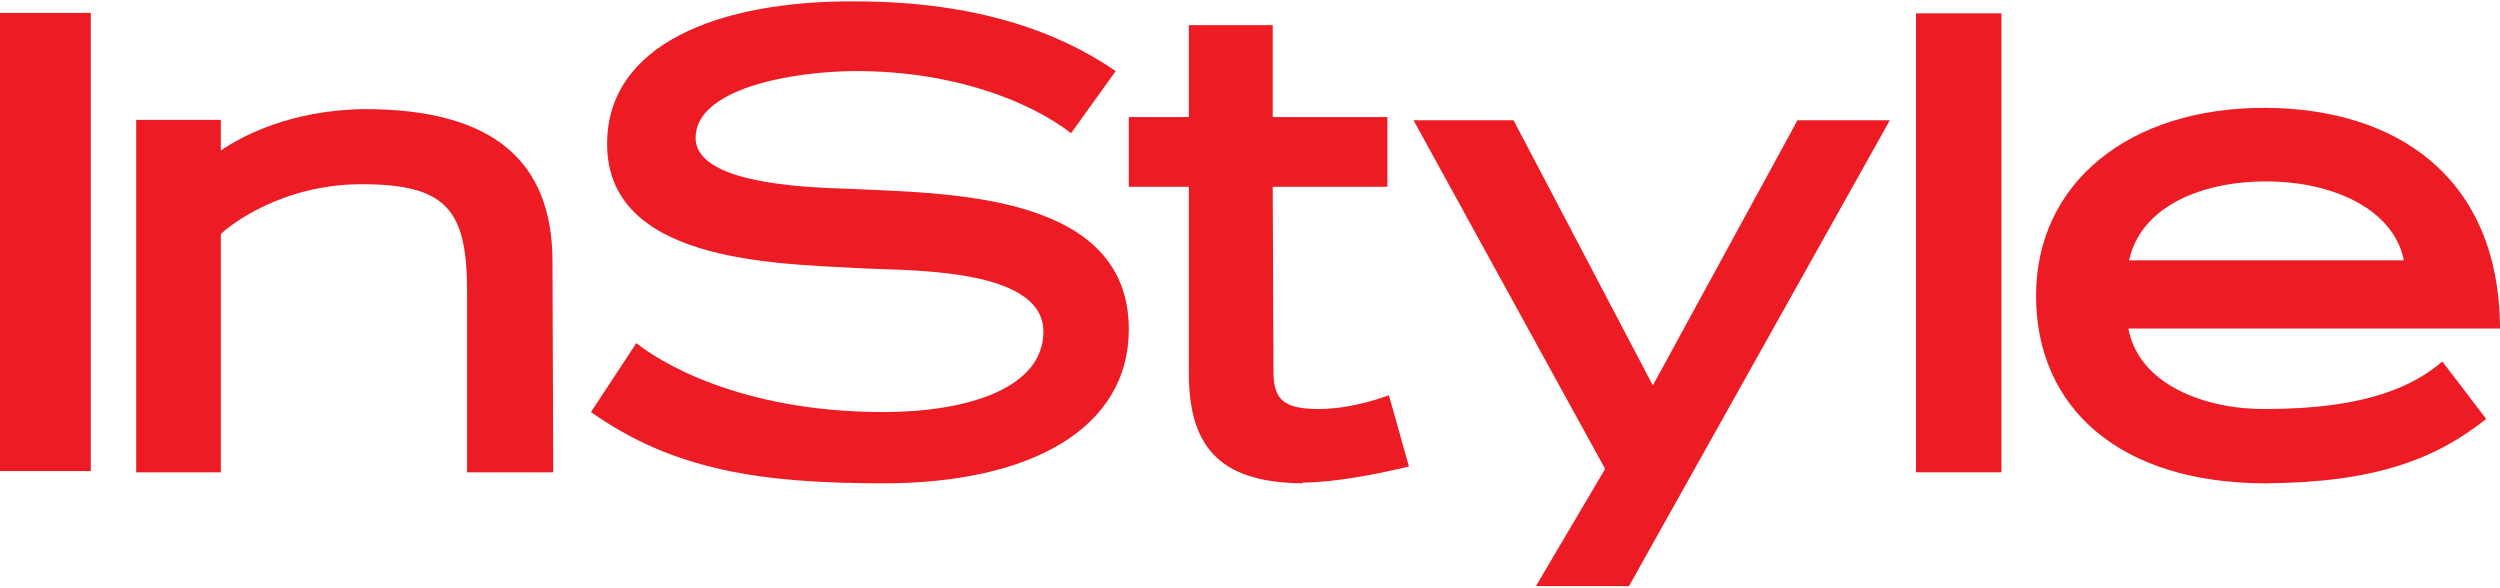
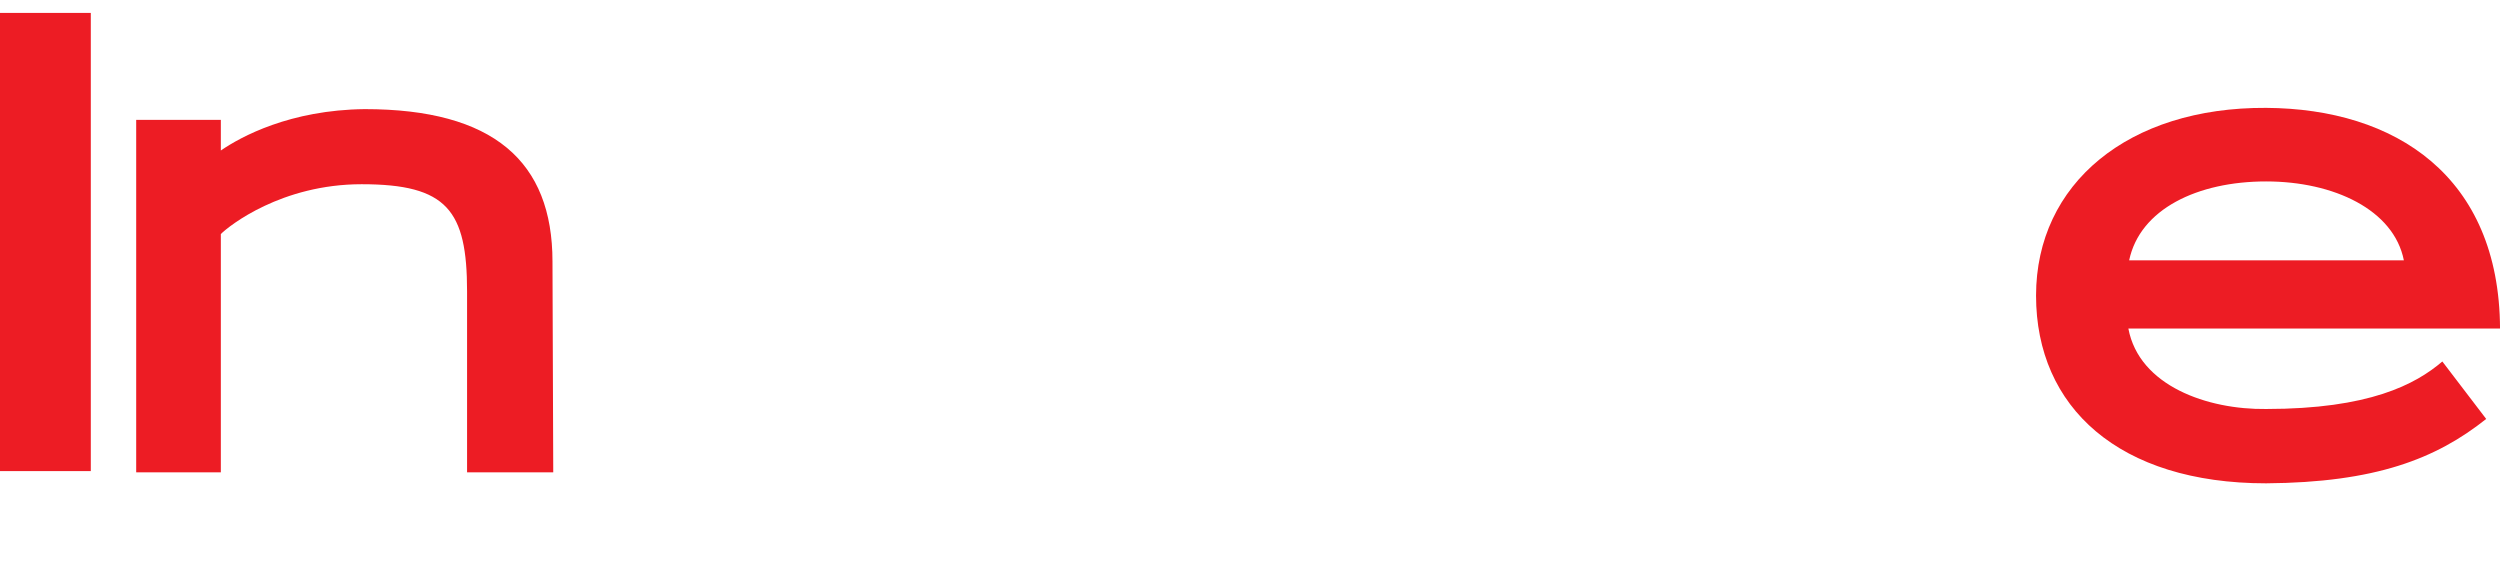
<svg xmlns="http://www.w3.org/2000/svg" version="1.1" width="200" height="47">
  <svg viewBox="0 0 348.538 81.525" height="47" width="200" xml:space="preserve" version="1.1" id="svg2" x="0" y="0">
    <defs id="defs6" />
    <g transform="matrix(1.25,0,0,-1.25,0,81.525)" id="g10">
      <g transform="scale(0.1,0.1)" id="g12">
-         <path id="path14" style="fill:#ed1c24;fill-opacity:1;fill-rule:nonzero;stroke:none" d="m 985.227,114.668 c 164.783,0 273.773,61.543 273.773,171.777 0,150.403 -197.39,151.254 -304.652,156.387 -36.055,1.703 -178.52,1.703 -178.52,57.262 0,54.672 107.277,74.344 179.36,74.344 106.422,0 191.392,-32.473 239.442,-69.227 l 49.77,69.227 c -60.91,41.871 -151.9,77.753 -290.916,77.753 -151.914,0.864 -276.355,-47.839 -276.355,-158.937 0,-130.758 183.652,-133.324 277.219,-138.445 47.182,-3.426 209.392,3.418 209.392,-70.922 0,-63.242 -84.97,-89.727 -178.513,-89.727 -162.2,0 -252.317,58.106 -275.481,76.903 L 659.102,194.16 C 750.93,129.199 848.77,114.668 985.227,114.668" />
        <path id="path16" style="fill:#ed1c24;fill-opacity:1;fill-rule:nonzero;stroke:none" d="m 2373.82,287.285 414.53,0 c -0.85,170.067 -116.73,245.27 -260.9,246.129 -153.63,0.859 -256.6,-84.609 -256.6,-209.371 0,-124.777 92.68,-209.375 256.6,-209.375 121.88,0.859 189.67,27.363 245.45,71.797 l -48.91,64.082 c -30.04,-25.637 -81.53,-52.981 -196.54,-52.981 -65.22,-0.855 -141.6,25.637 -153.63,89.719 m 153.63,164.086 c 75.51,0 142.47,-31.609 153.63,-88.016 l -306.39,0 c 12.01,57.254 76.36,88.016 152.76,88.016" />
-         <path id="path18" style="fill:#ed1c24;fill-opacity:1;fill-rule:nonzero;stroke:none" d="m 2136.96,126.953 95.269,0 0,511.883 -95.269,0 0,-511.883 z" />
-         <path id="path20" style="fill:#ed1c24;fill-opacity:1;fill-rule:nonzero;stroke:none" d="m 2004.79,519.574 -161.34,-295.687 -155.33,295.687 -111.58,0 L 1790.23,130.742 1713.01,0 l 103.83,0 290.94,519.574 -102.99,0" />
-         <path id="path22" style="fill:#ed1c24;fill-opacity:1;fill-rule:nonzero;stroke:none" d="m 1452.96,115.527 c 48.08,0 118.44,17.95 118.44,17.95 l -22.32,79.484 c 0,0 -38.61,-15.395 -78.09,-15.395 -37.76,0 -50.65,9.407 -50.65,41.028 l -0.84,206.797 127.86,0 0,77.757 -127.86,0 0,102.559 -93.54,0 0,-102.559 -66.97,0 0,-77.757 66.97,0 0,-208.504 c 0,-88.02 41.17,-121.36 127,-122.219 l 0,0.859" />
        <path id="path24" style="fill:#ed1c24;fill-opacity:1;fill-rule:nonzero;stroke:none" d="m 0,128.301 101.273,0 0,511.023 -101.273,0 0,-511.023 z" />
        <path id="path26" style="fill:#ed1c24;fill-opacity:1;fill-rule:nonzero;stroke:none" d="m 520.934,126.953 96.117,0 -0.852,235 c 0,111.949 -66.07,170.059 -209.402,170.059 -83.25,-0.86 -138.184,-30.774 -160.492,-46.153 l 0,34.18 -94.407,0 0,-393.086 94.407,0 0,265.762 c 9.449,9.402 67.804,55.543 157.054,55.543 95.254,0 117.575,-29.043 117.575,-119.625 l 0,-201.68" />
      </g>
    </g>
  </svg>
</svg>